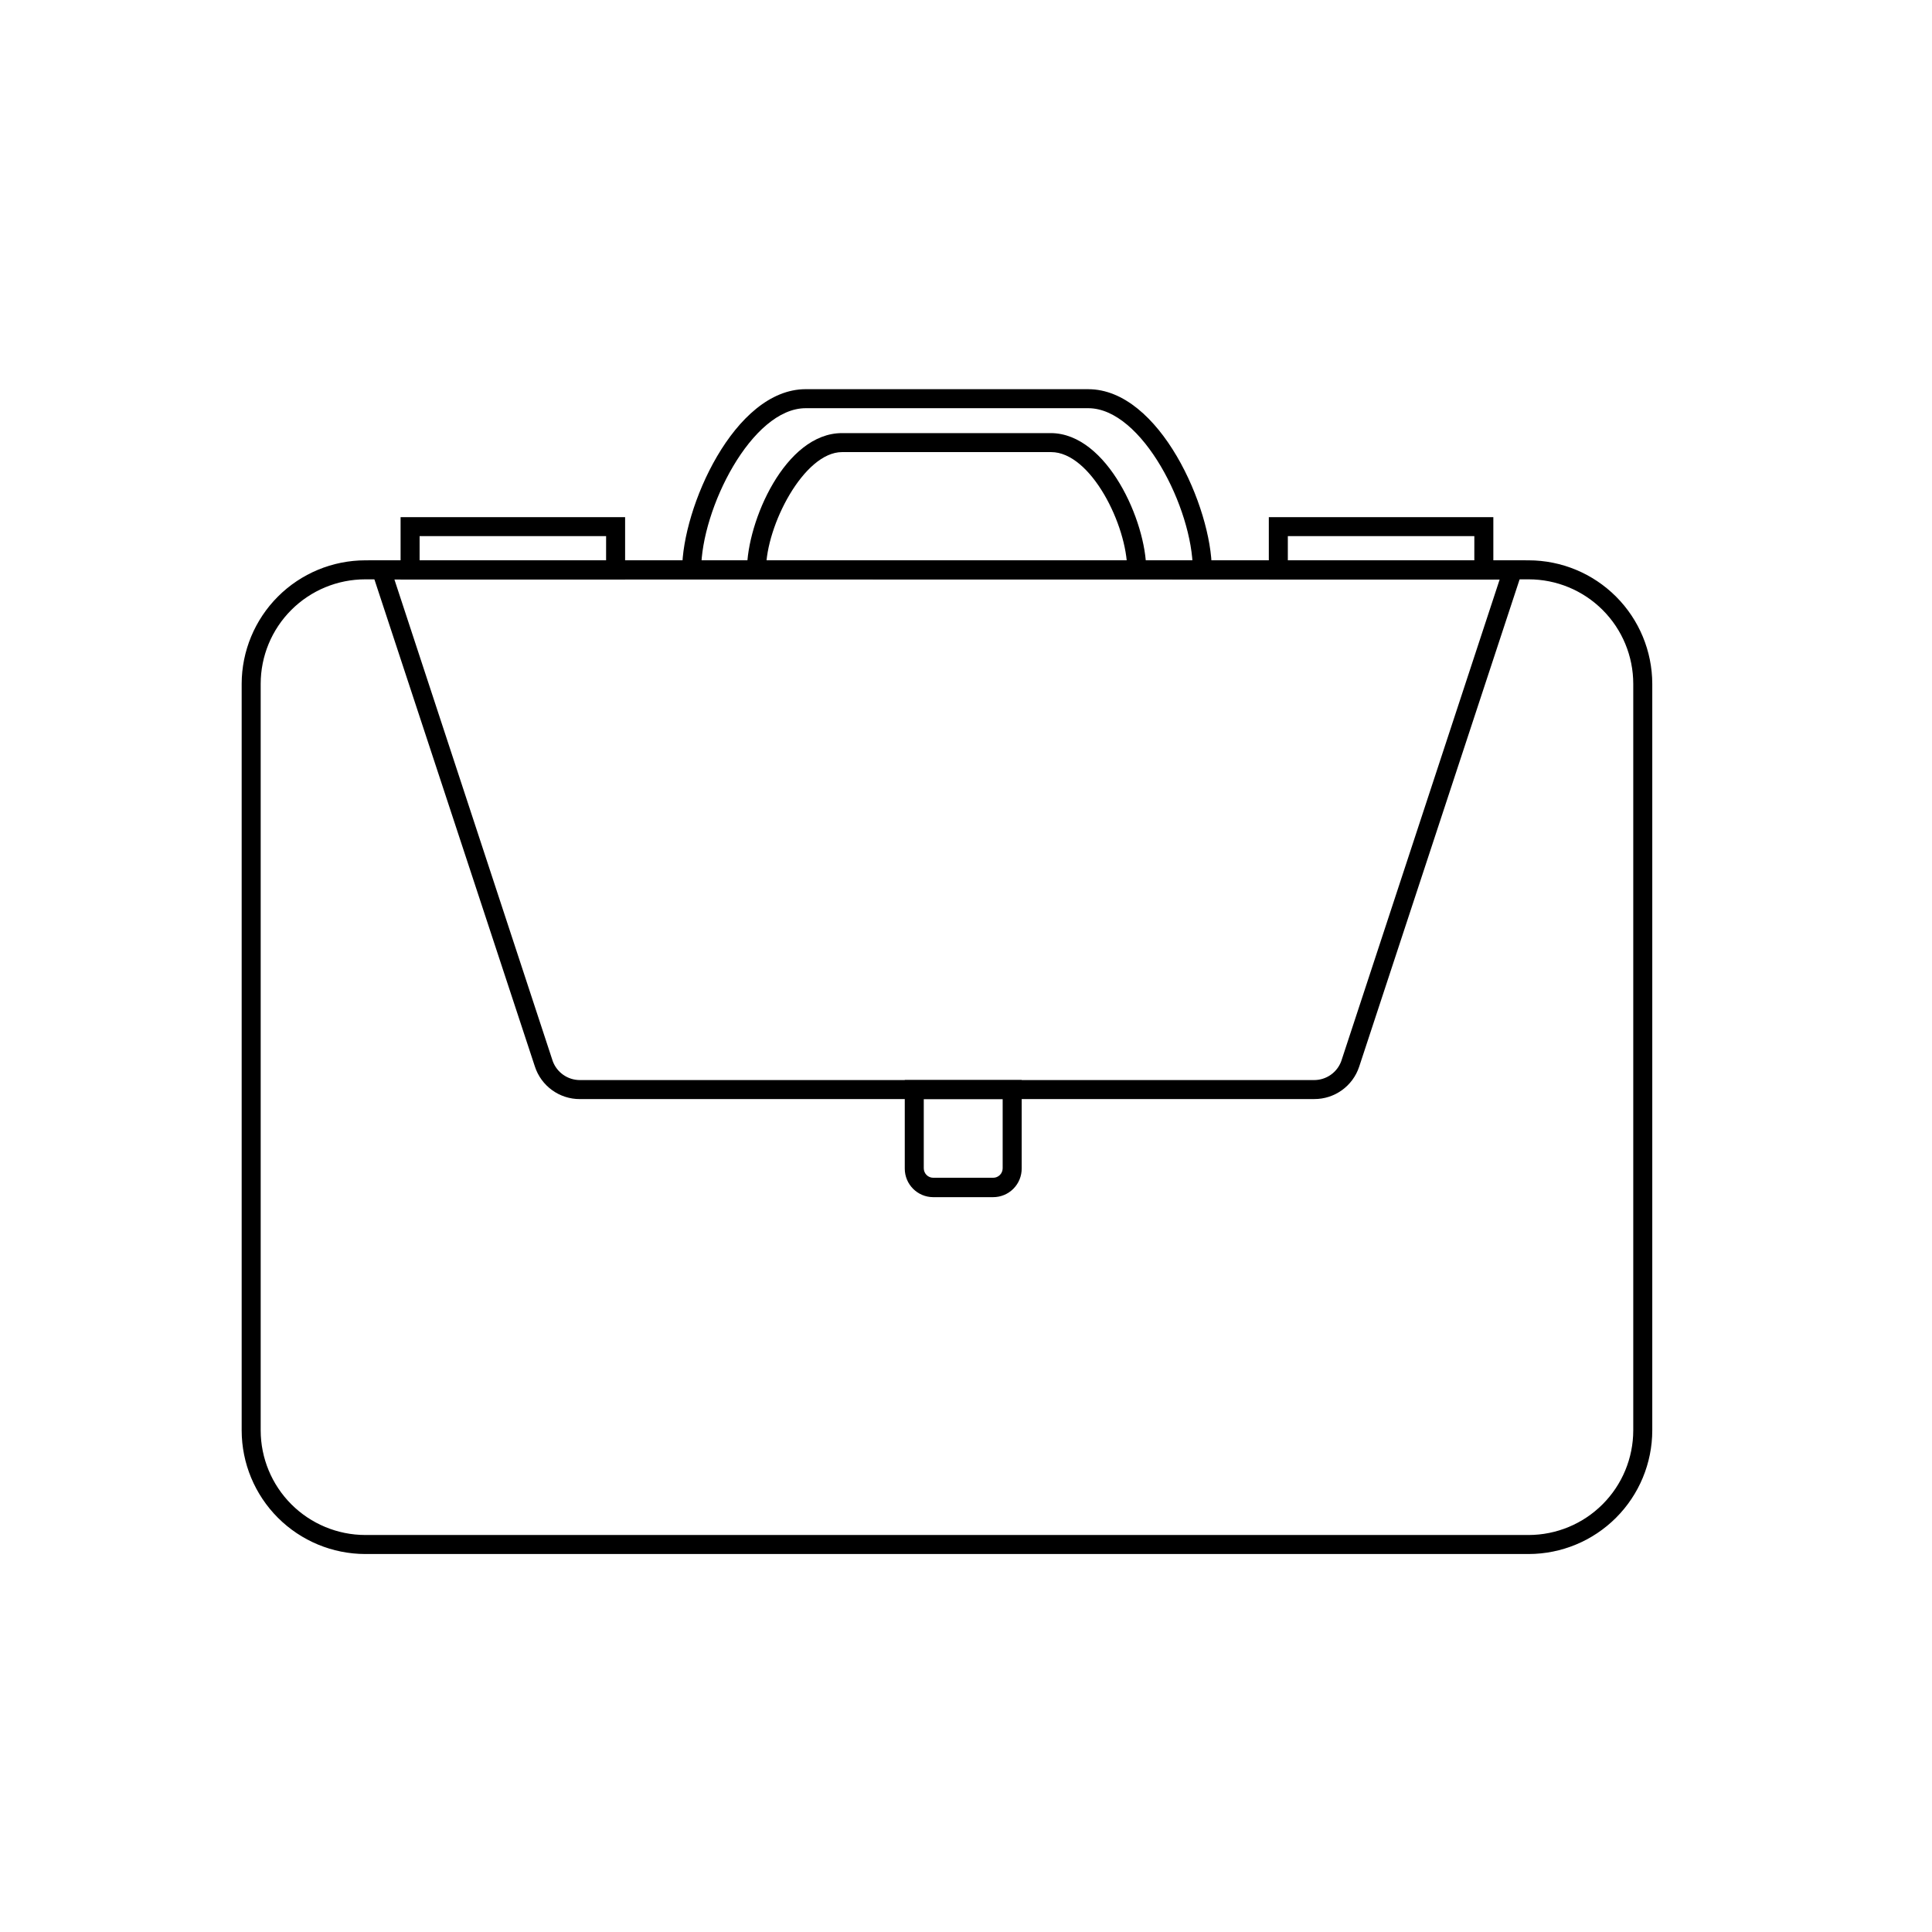
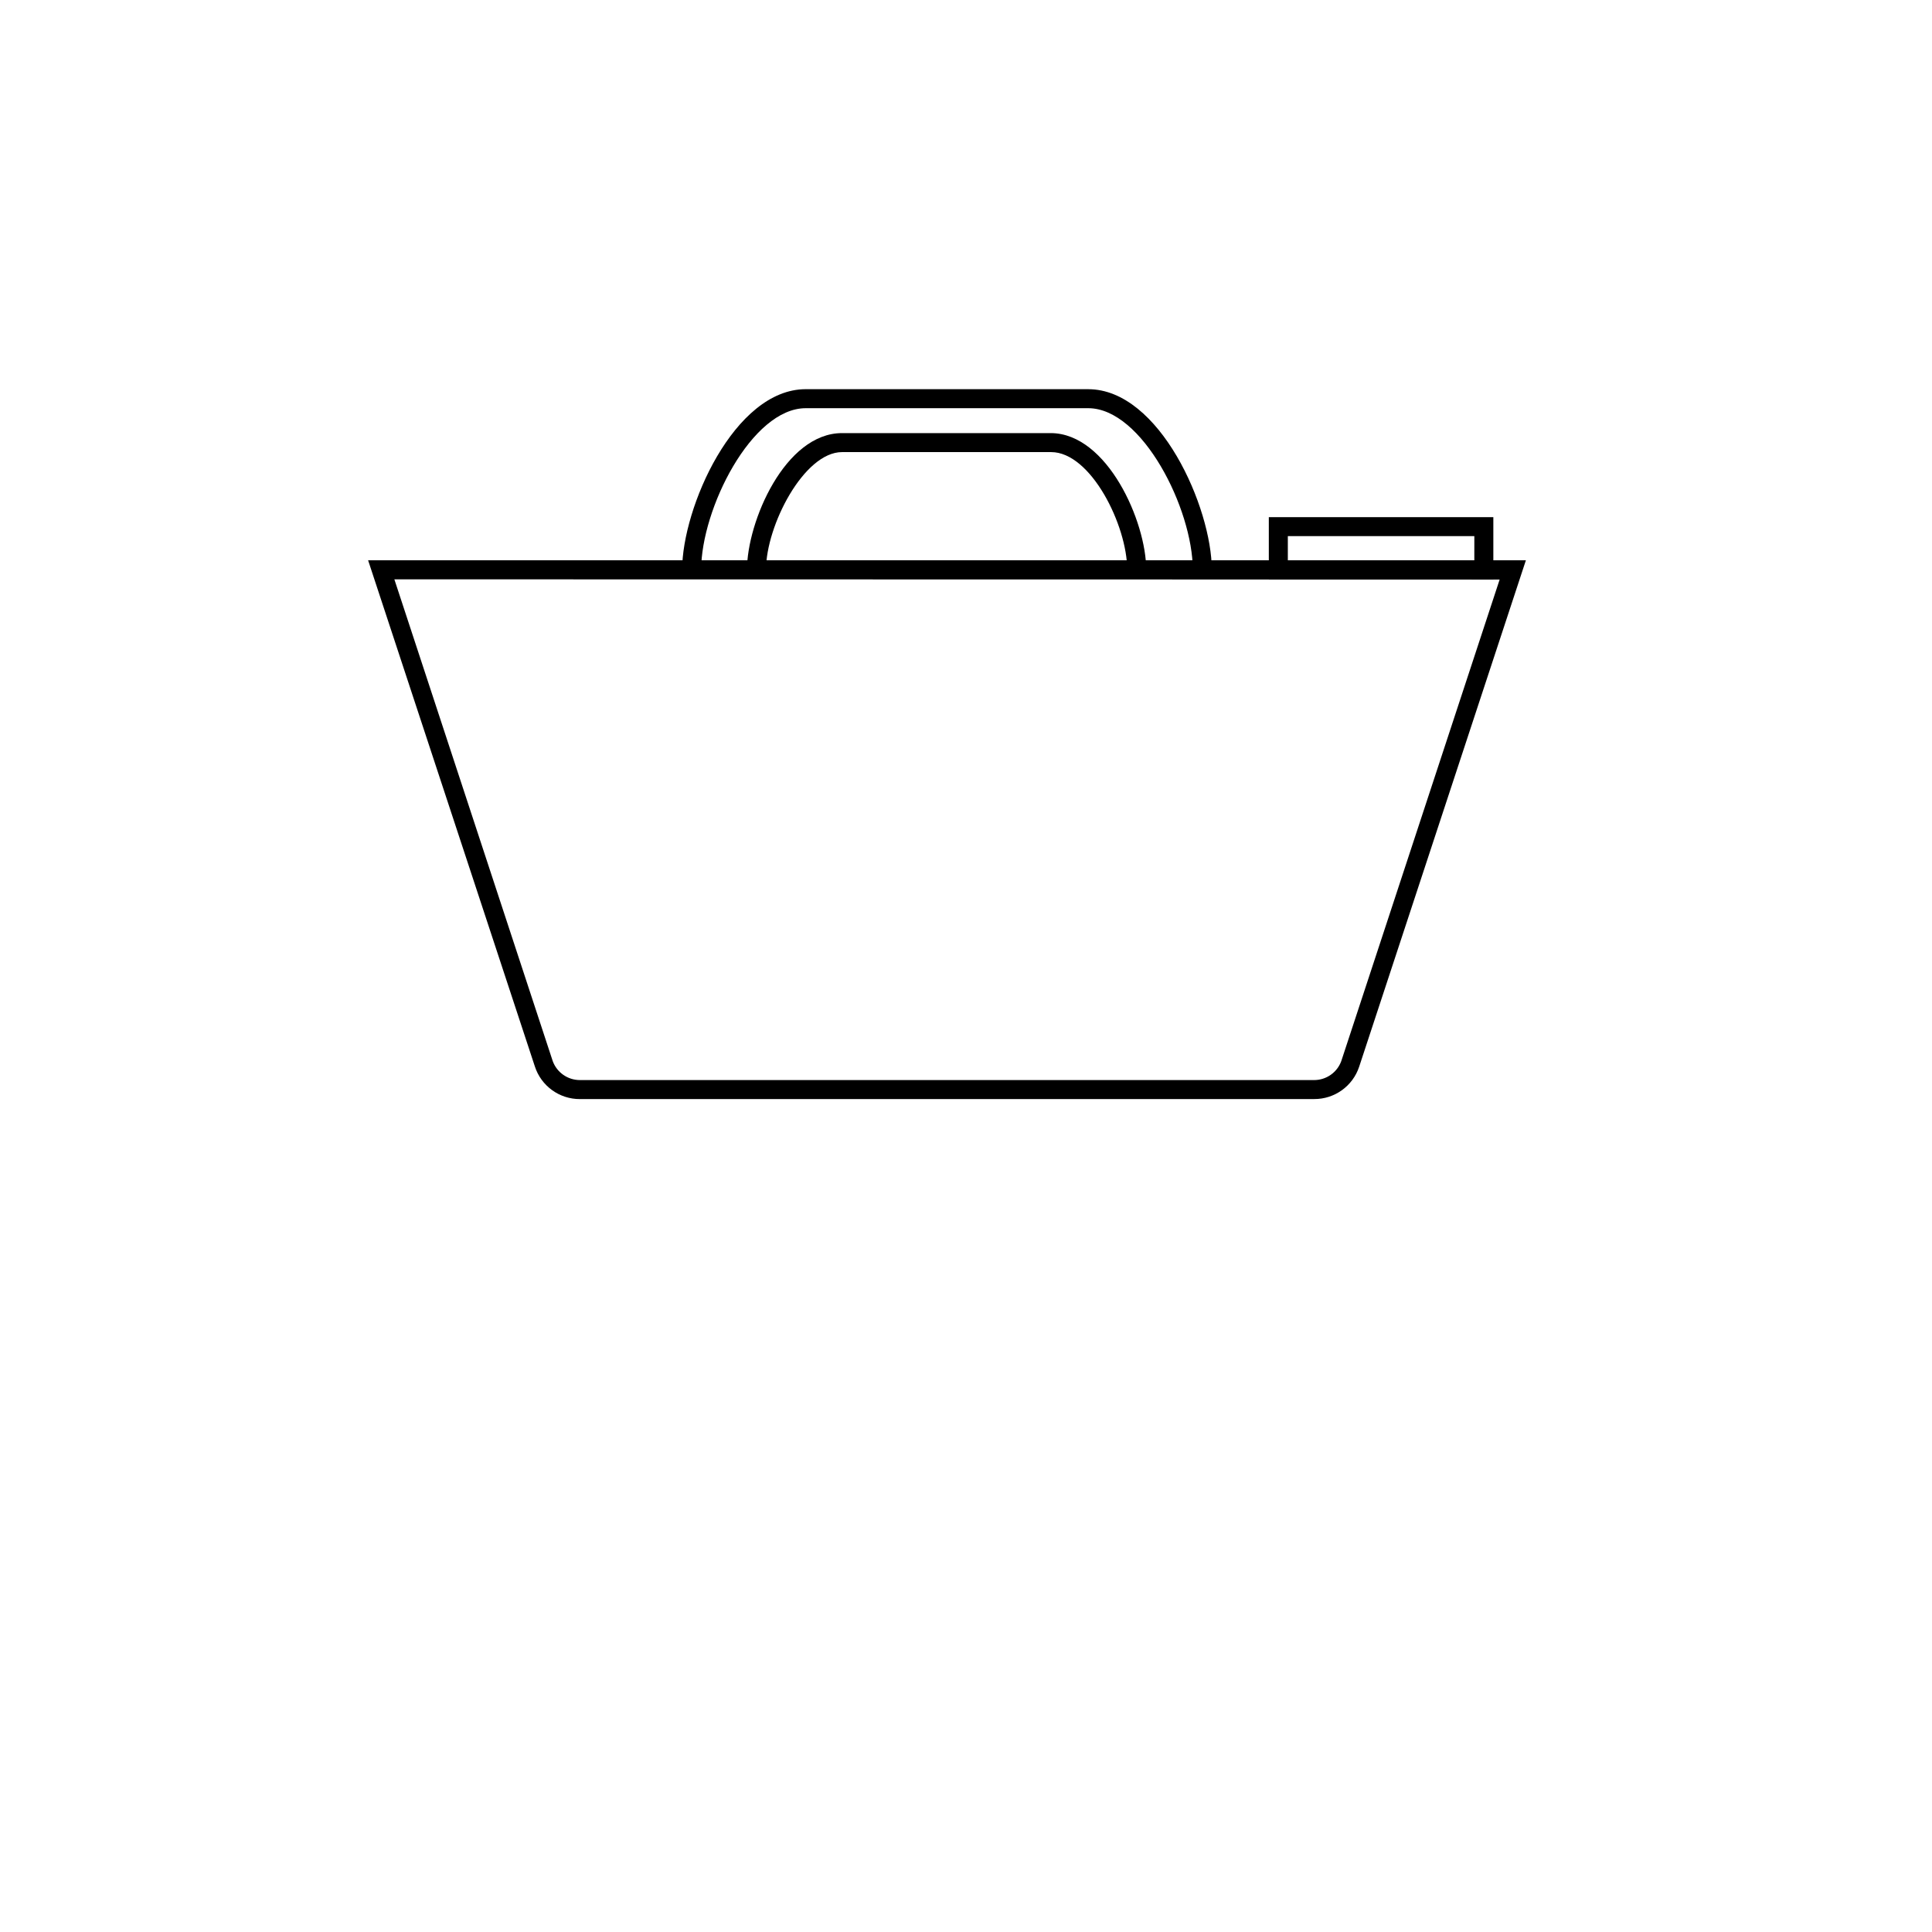
<svg xmlns="http://www.w3.org/2000/svg" fill="#000000" width="800px" height="800px" version="1.1" viewBox="144 144 512 512">
  <g>
-     <path d="m549.12 555.83h-308.33c-8.68-0.016-17-3.469-23.141-9.609-6.137-6.137-9.594-14.457-9.605-23.141v-197.84c0.012-8.684 3.469-17.004 9.605-23.141 6.141-6.141 14.461-9.594 23.141-9.609h308.33c8.684 0.016 17.004 3.469 23.141 9.609 6.141 6.137 9.594 14.457 9.609 23.141v197.84c-0.016 8.684-3.469 17.004-9.609 23.141-6.137 6.141-14.457 9.594-23.141 9.609zm-308.33-258.3c-7.348 0-14.395 2.918-19.594 8.117-5.195 5.195-8.113 12.242-8.113 19.594v197.84c0.012 7.348 2.938 14.387 8.129 19.578 5.195 5.195 12.234 8.117 19.578 8.133h308.33c7.348-0.016 14.387-2.938 19.578-8.133 5.195-5.191 8.121-12.23 8.133-19.578v-197.84c0-7.352-2.918-14.398-8.117-19.594-5.195-5.199-12.242-8.117-19.594-8.117z" />
    <path d="m465.14 295h-5.039c0-16.121-13.402-42.824-27.711-42.824h-74.863c-14.309 0-27.711 26.703-27.711 42.824h-5.039c0-16.426 13.805-47.863 32.746-47.863l74.871 0.004c18.941 0 32.746 31.438 32.746 47.859z" />
    <path d="m447.76 295h-5.039c0-11.738-9.621-31.188-20.152-31.188h-55.418c-10.078 0-20.152 19.445-20.152 31.188h-5.039c0-12.746 10.078-36.223 25.191-36.223h55.418c14.914 0.152 25.191 23.477 25.191 36.223z" />
    <path d="m539.75 297.52h-59.5v-16.473h59.5zm-54.461-5.039h49.422l0.004-6.398h-49.426z" />
-     <path d="m309.66 297.52h-59.5v-16.473h59.5zm-54.461-5.039h49.422l0.004-6.398h-49.426z" />
    <path d="m492.25 435.27h-194.57c-5.445 0.02-10.273-3.484-11.941-8.664l-44.184-134.12h306.82l-44.184 134.21c-1.703 5.141-6.527 8.602-11.941 8.566zm-243.74-137.74 41.965 127.66c1.105 3.031 3.984 5.043 7.207 5.039h194.57c3.223 0.004 6.102-2.008 7.203-5.039l41.969-127.61z" />
-     <path d="m407.2 461.26h-15.871c-4.172 0-7.555-3.383-7.555-7.559v-23.477h30.984v23.379c0.023 2.019-0.758 3.969-2.18 5.406-1.418 1.441-3.356 2.25-5.379 2.25zm-18.391-25.996v18.34c0 0.668 0.266 1.309 0.738 1.781 0.473 0.473 1.113 0.734 1.781 0.734h15.871c0.668 0 1.309-0.262 1.781-0.734 0.473-0.473 0.738-1.113 0.738-1.781v-18.34z" />
  </g>
</svg>